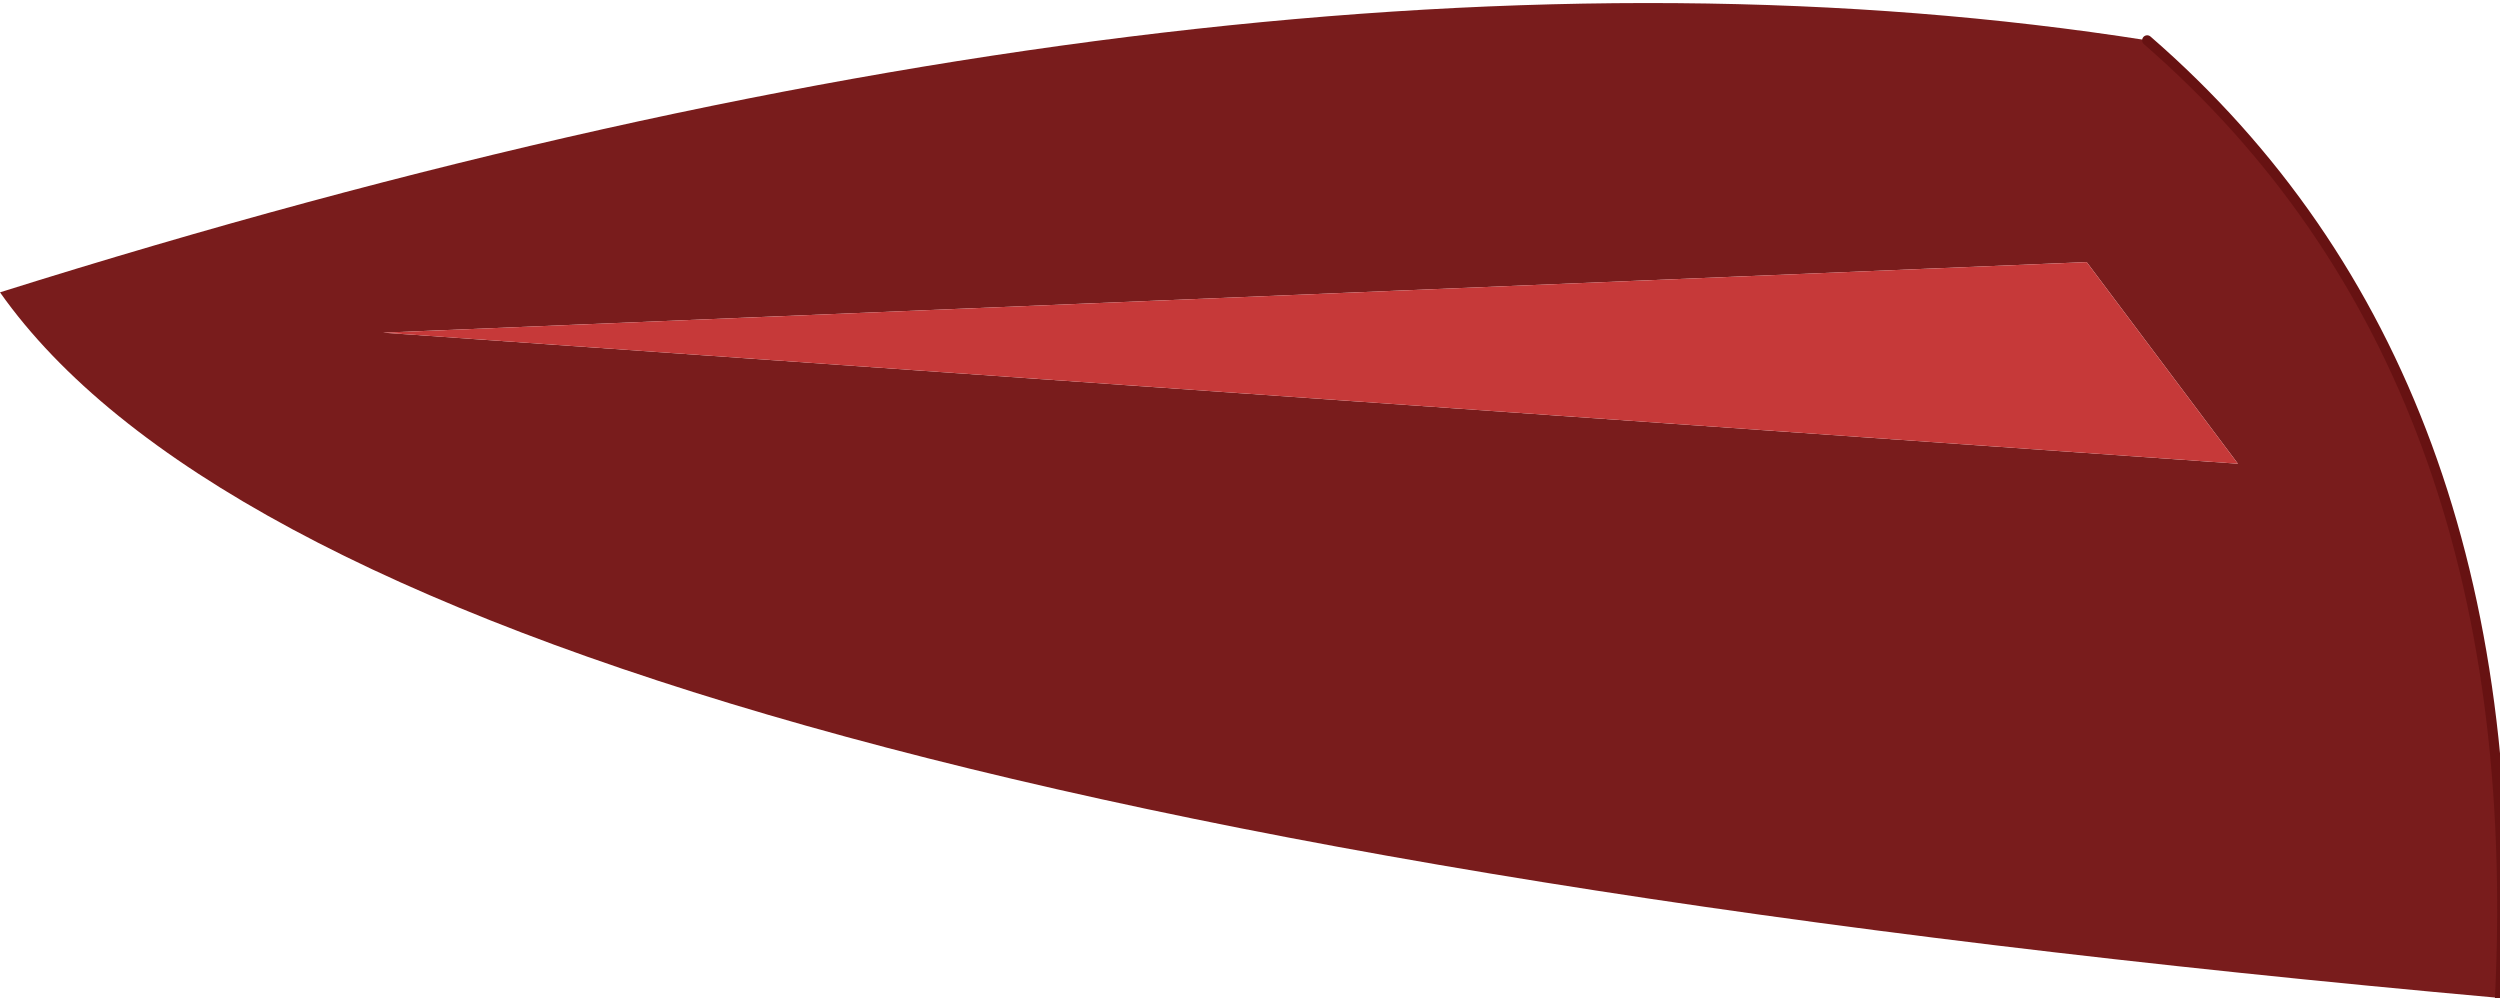
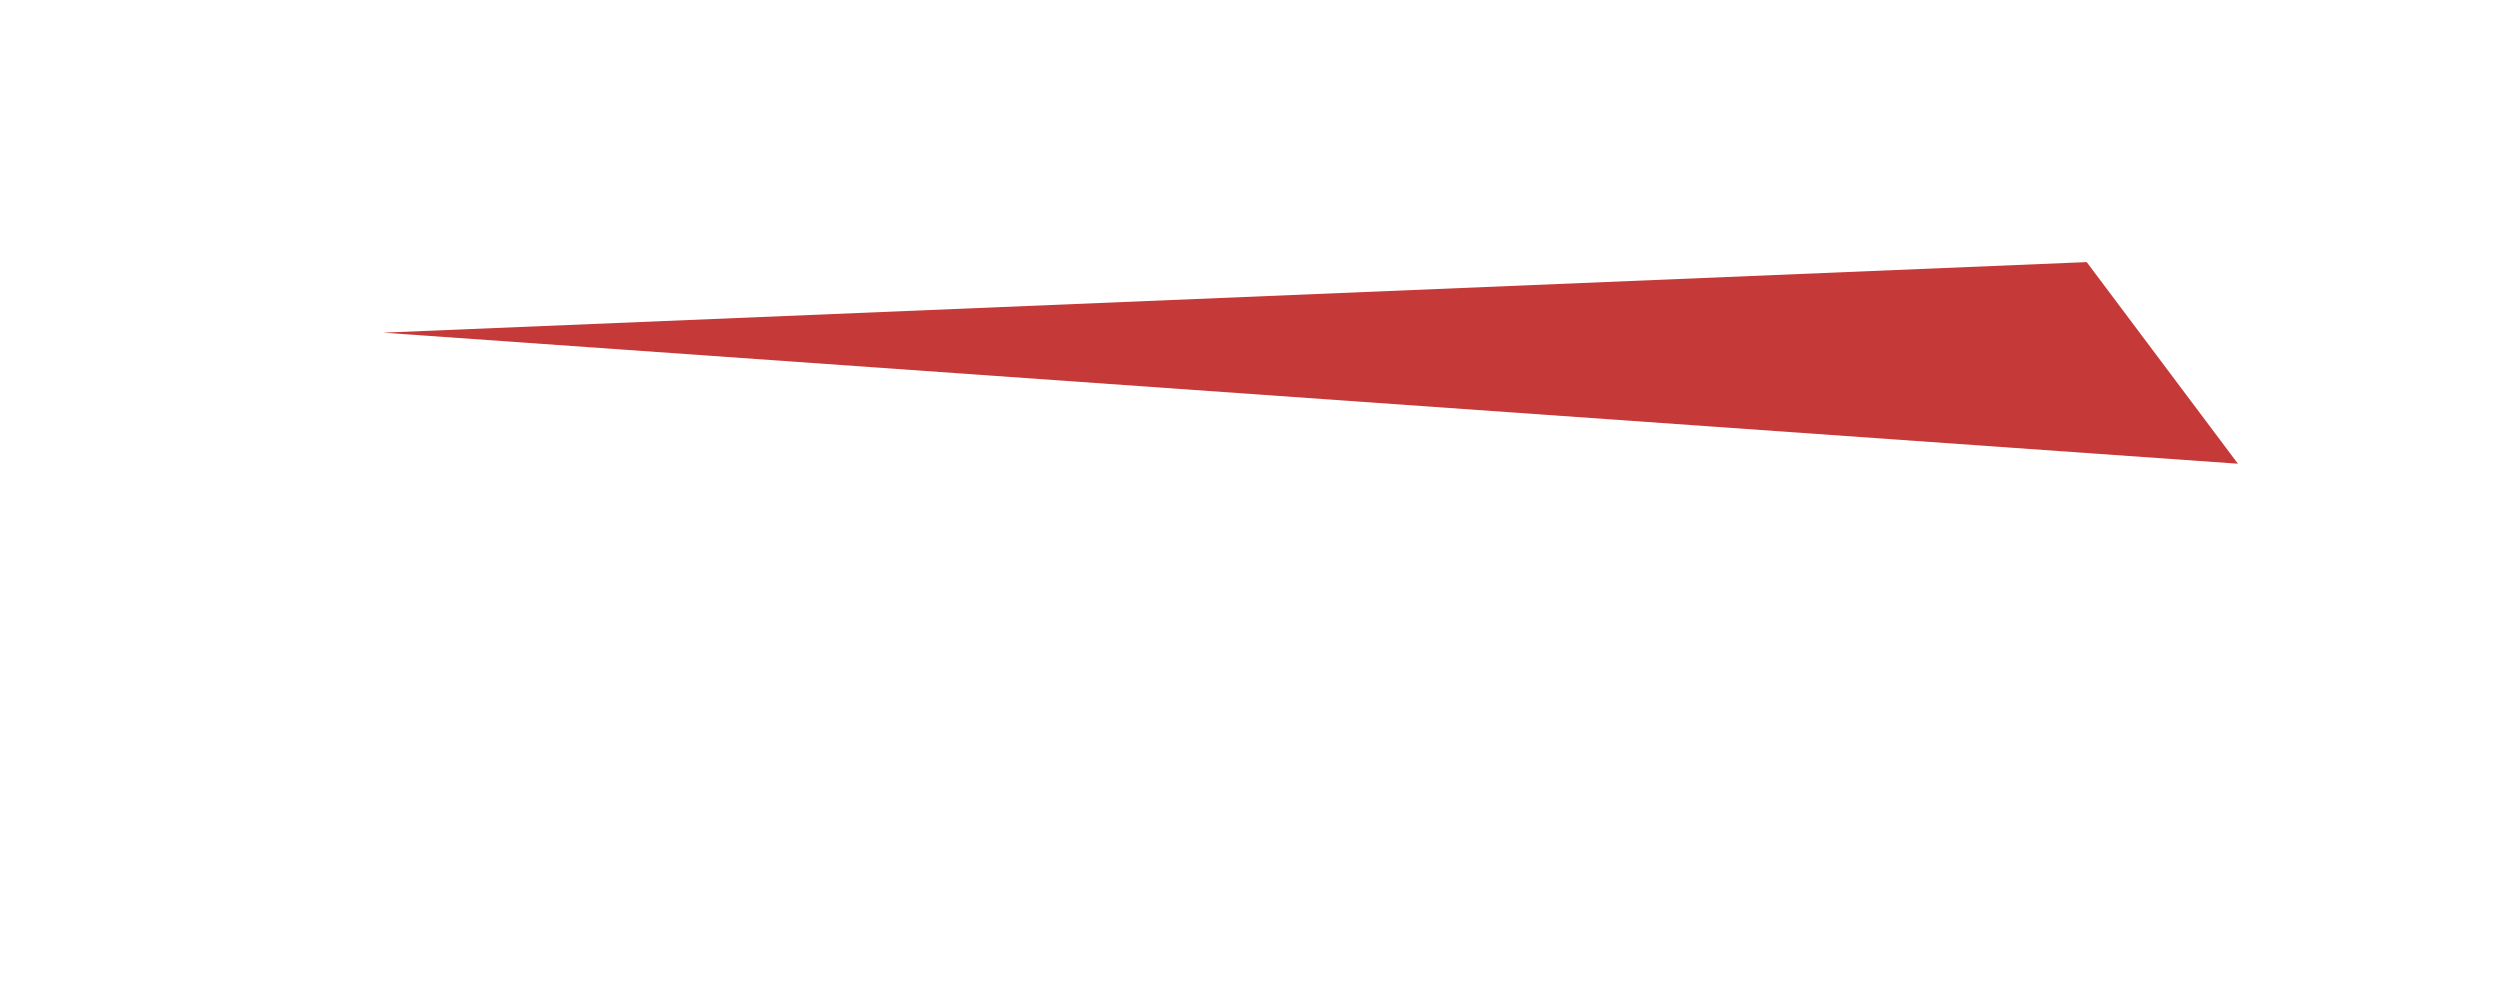
<svg xmlns="http://www.w3.org/2000/svg" height="4.95px" width="12.4px">
  <g transform="matrix(1.0, 0.0, 0.0, 1.0, 6.2, 2.5)">
-     <path d="M6.2 2.45 Q-4.4 1.5 -6.2 -1.05 0.0 -3.0 4.45 -2.3 6.35 -0.65 6.2 2.45 M4.9 -0.2 L4.15 -1.2 -4.3 -0.85 4.9 -0.2" fill="#791c1c" fill-rule="evenodd" stroke="none" />
    <path d="M4.9 -0.2 L-4.3 -0.85 4.15 -1.2 4.9 -0.2" fill="#c63939" fill-rule="evenodd" stroke="none" />
-     <path d="M4.45 -2.3 Q6.35 -0.65 6.2 2.45" fill="none" stroke="#671212" stroke-linecap="round" stroke-linejoin="round" stroke-width="0.05" />
  </g>
</svg>